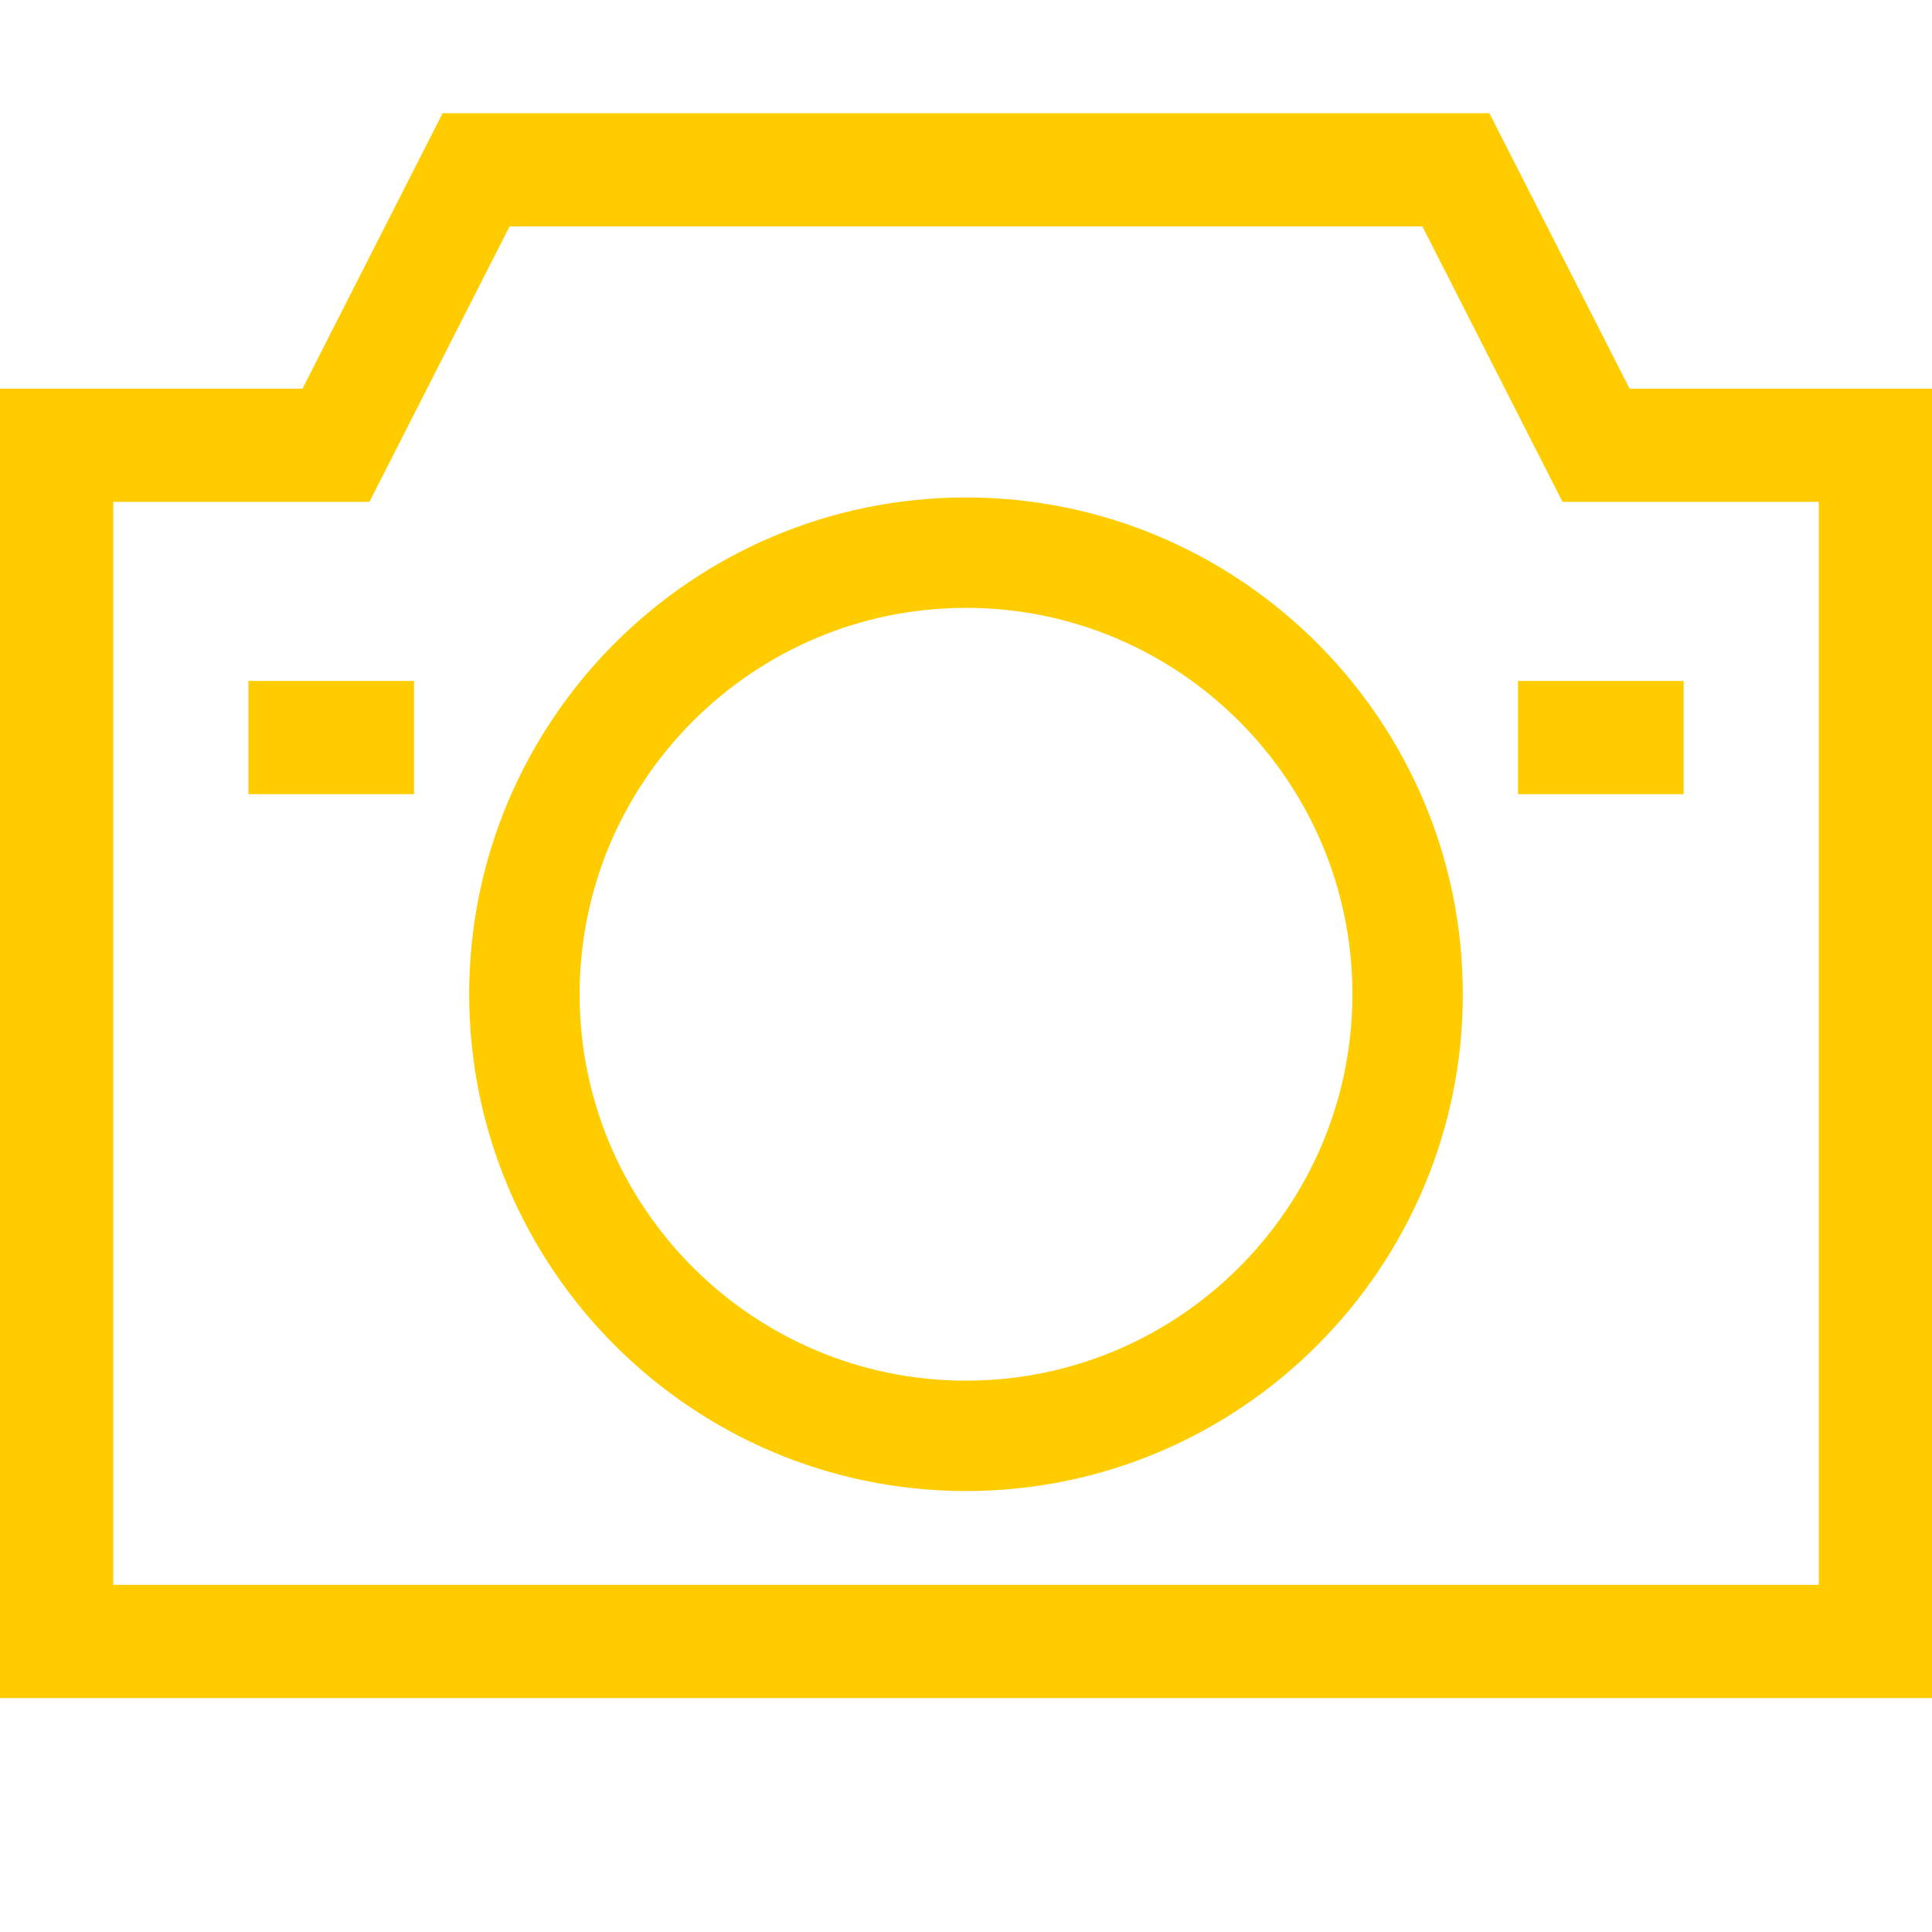
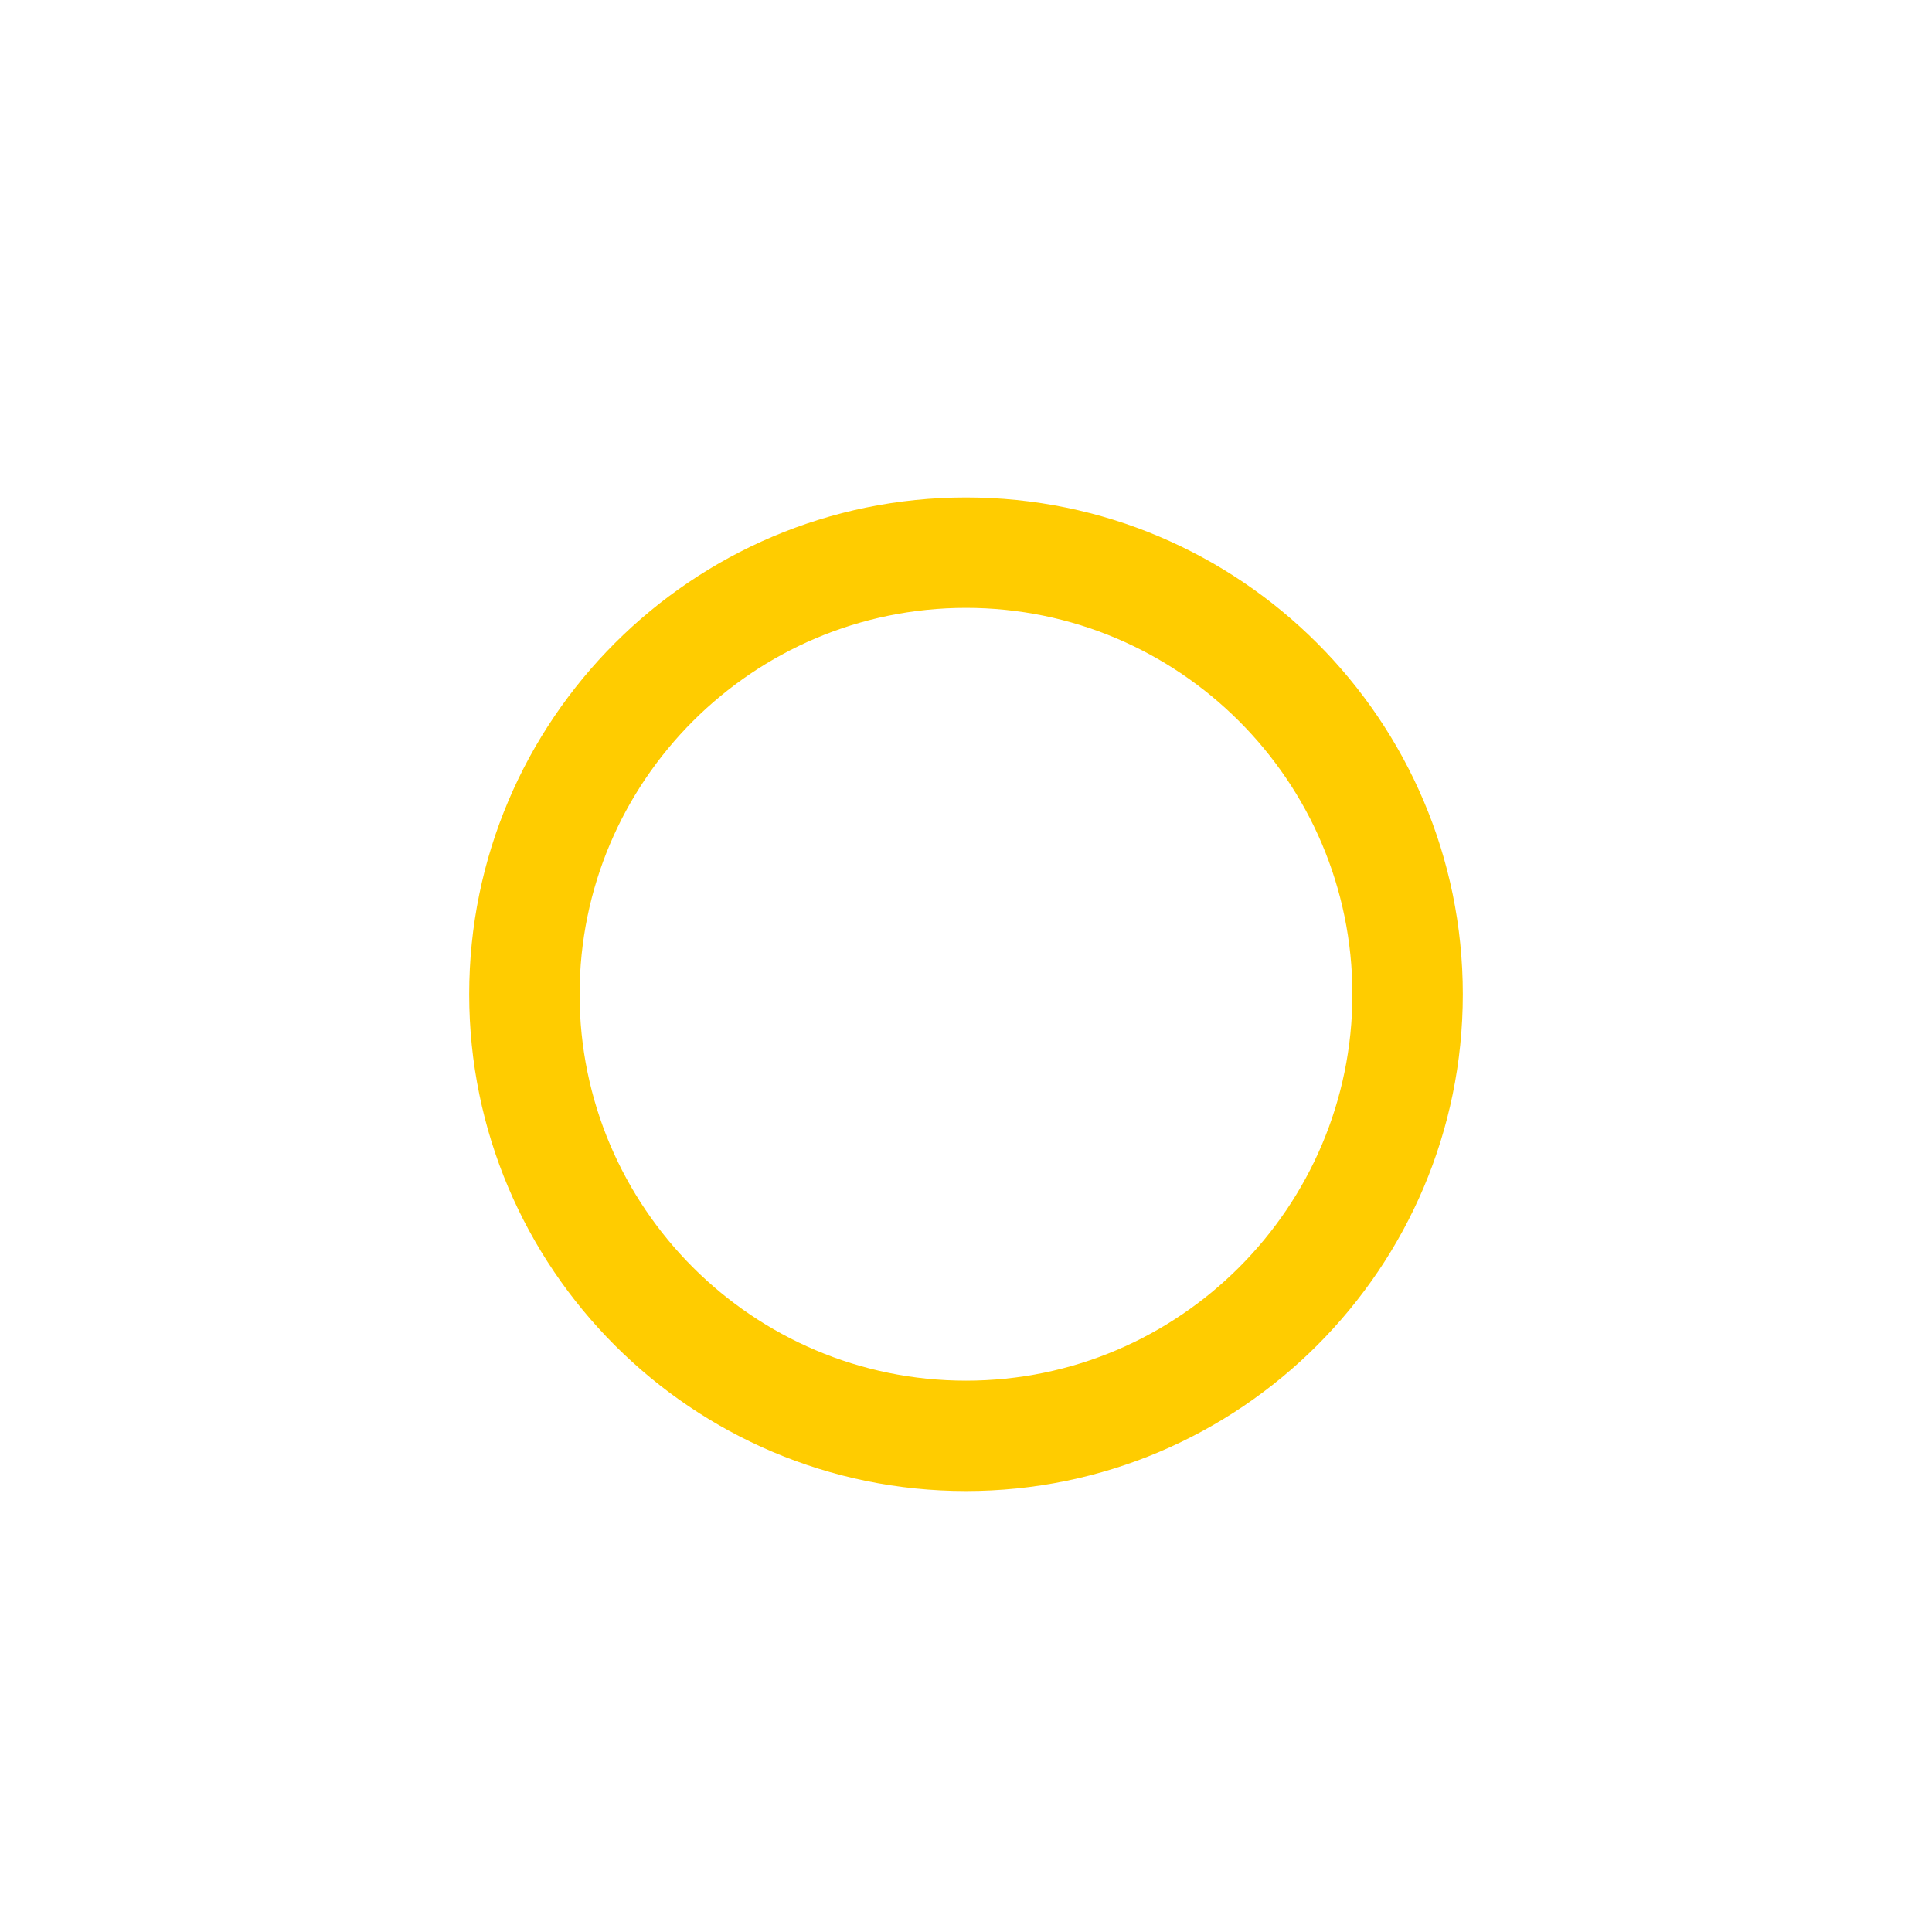
<svg xmlns="http://www.w3.org/2000/svg" version="1.1" id="Layer_1" x="0px" y="0px" viewBox="0 0 512 512" style="enable-background:new 0 0 512 512;" xml:space="preserve">
  <g style="fill:#fc0">
    <path d="M256,131.83c-72.6,0-131.66,59.06-131.66,131.66S183.4,395.14,256,395.14s131.66-59.06,131.66-131.66   S328.6,131.83,256,131.83z M256,365.89c-56.46,0-102.4-45.94-102.4-102.4s45.94-102.4,102.4-102.4s102.4,45.94,102.4,102.4   S312.46,365.89,256,365.89z" />
-     <path d="M431.85,103L394.7,30H117.3l-37.14,73H0v347h512V103H431.85z M482,420H30V133h67.9l37.14-73h241.91l37.14,73   H482V420z" />
-     <rect x="402.29" y="180.46" width="43.89" height="30" />
-     <rect x="65.83" y="180.46" width="43.89" height="30" />
  </g>
</svg>